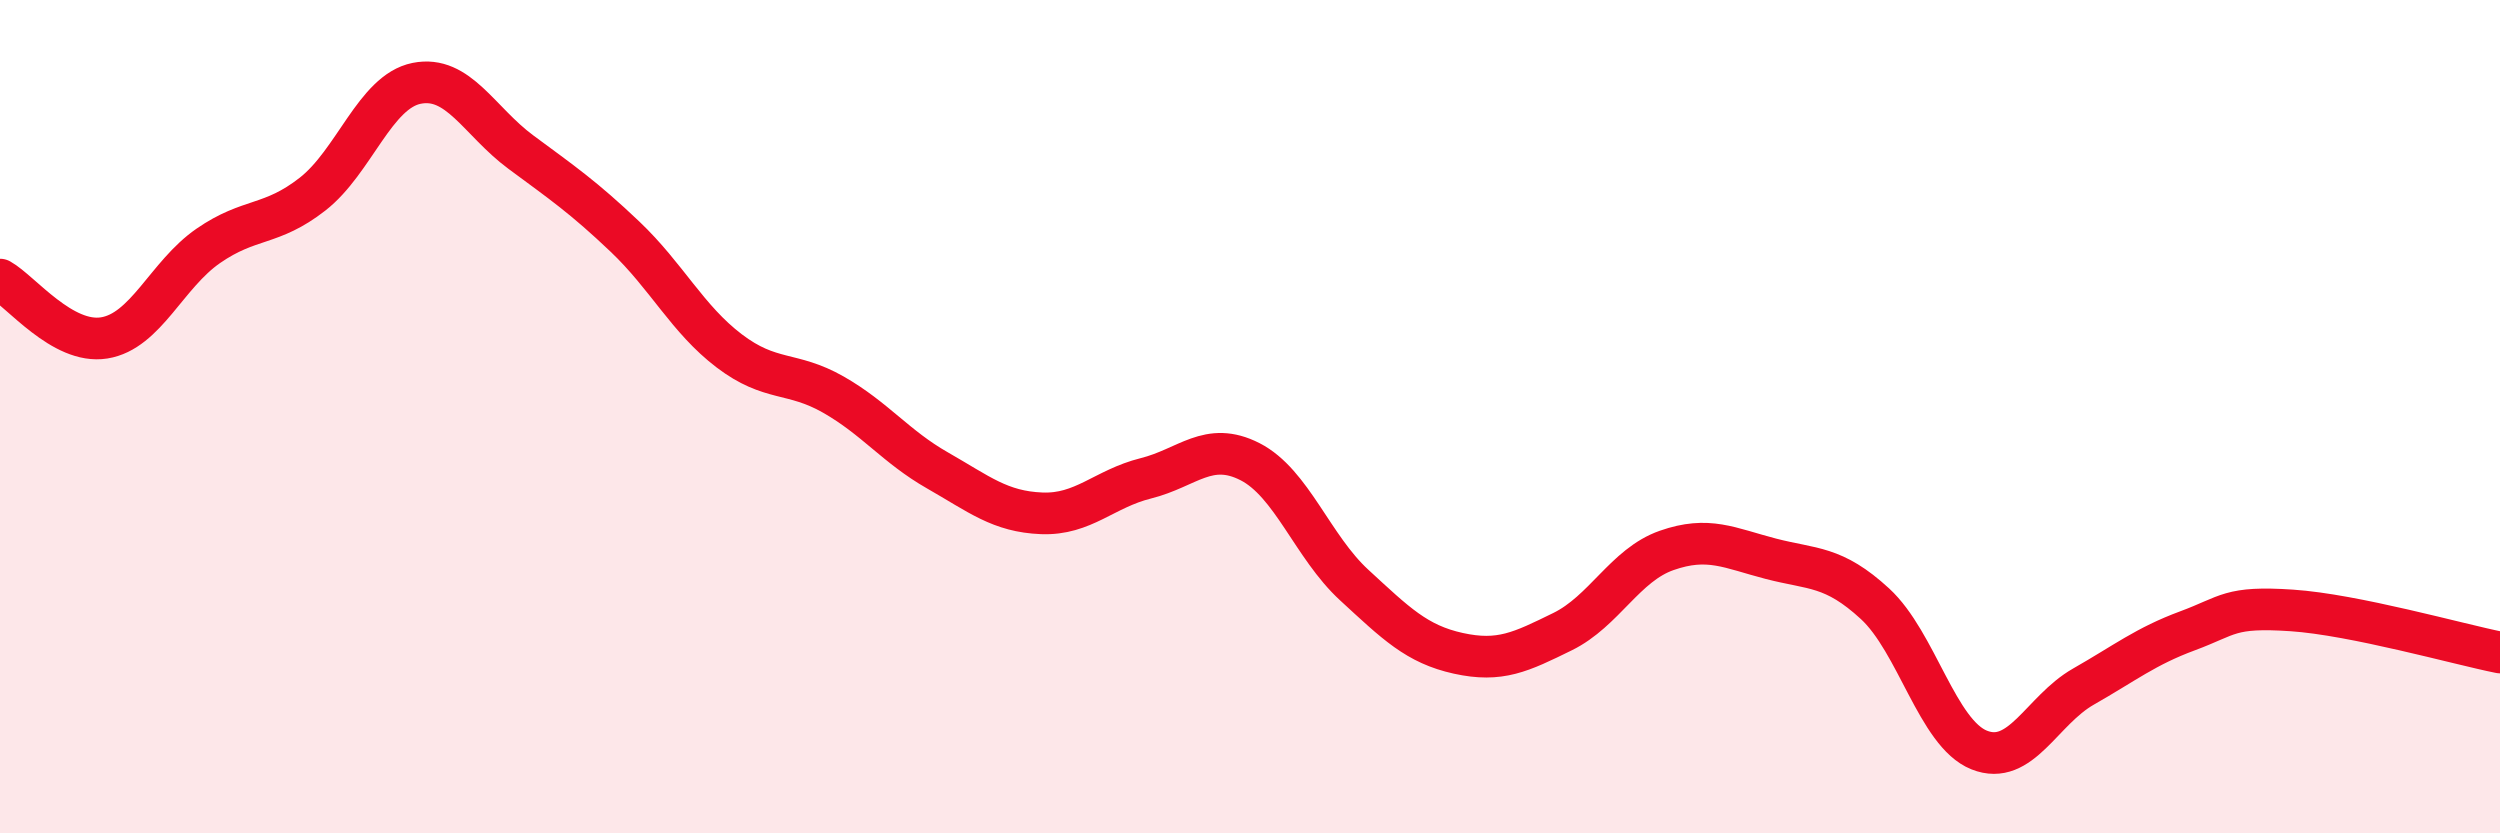
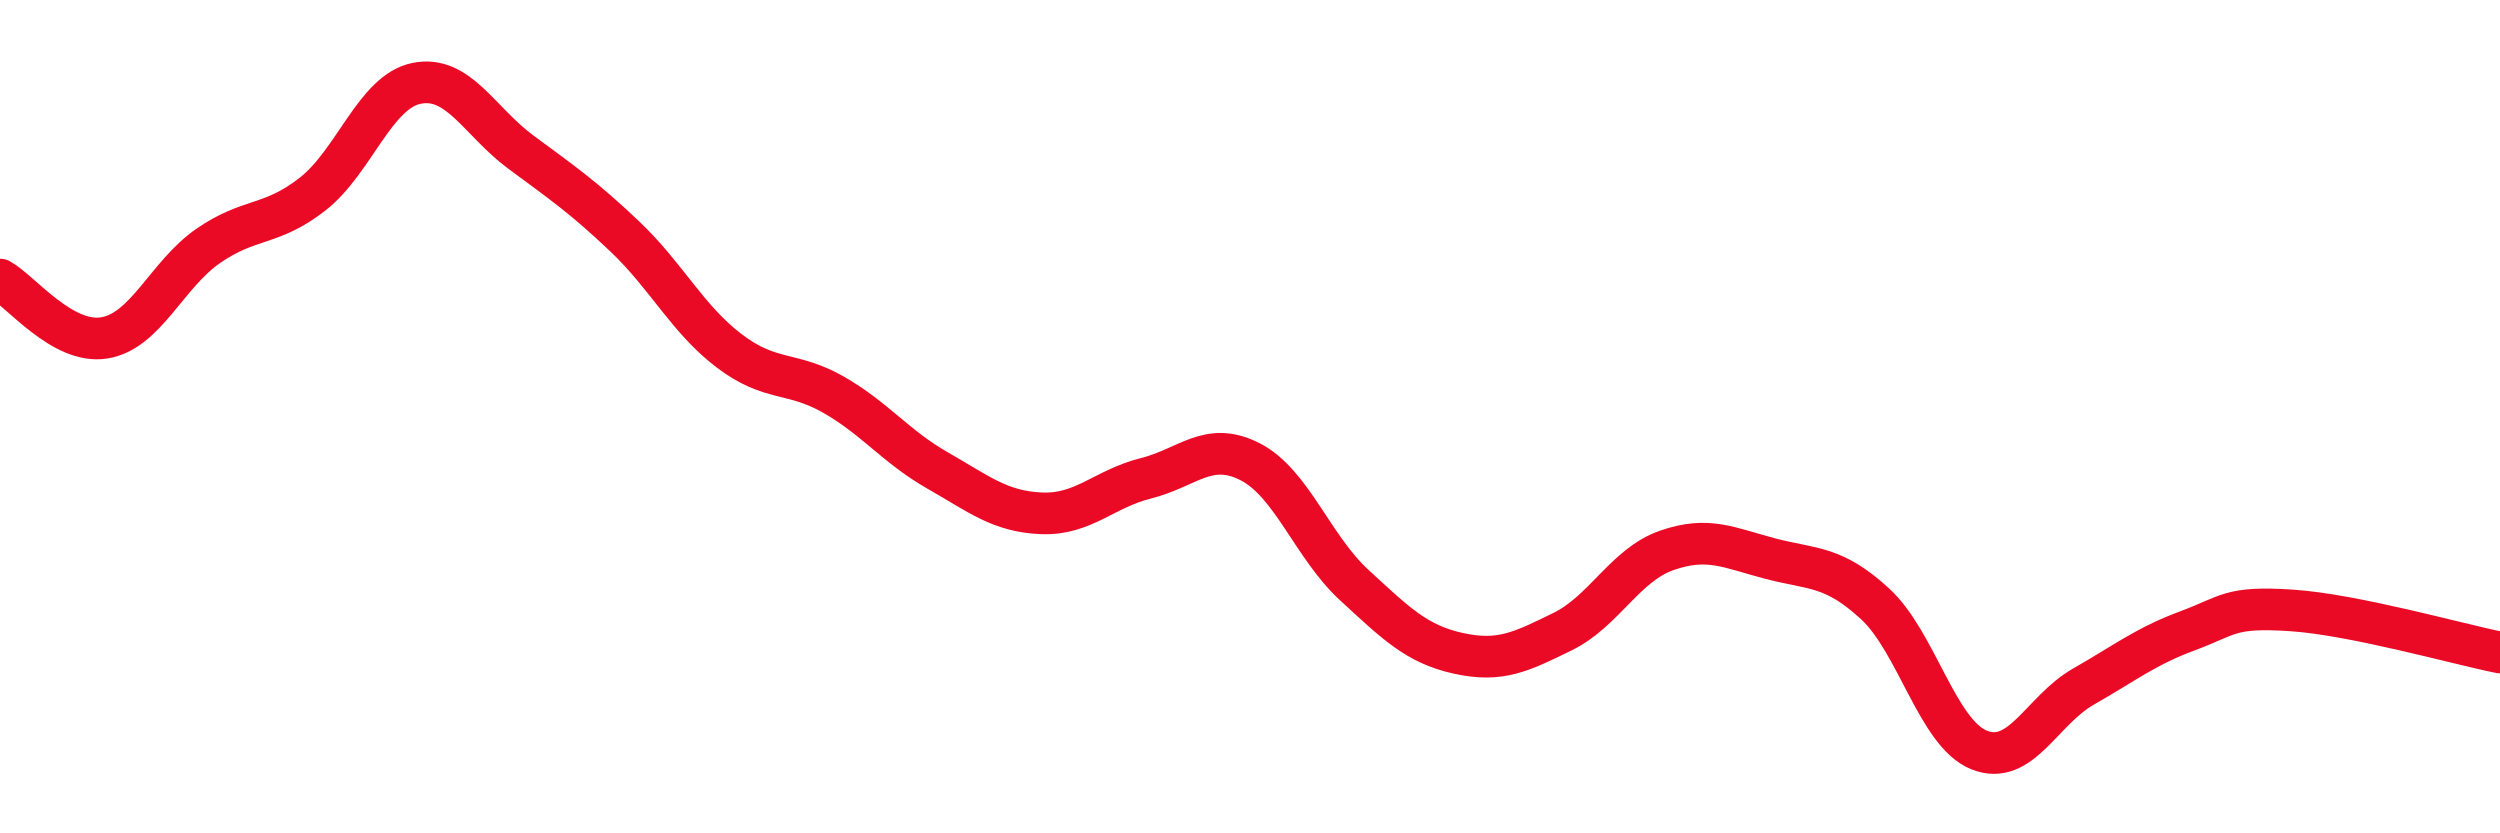
<svg xmlns="http://www.w3.org/2000/svg" width="60" height="20" viewBox="0 0 60 20">
-   <path d="M 0,6.71 C 0.5,6.99 1.5,8.27 2.5,8.11 C 3.5,7.95 4,6.59 5,5.9 C 6,5.21 6.5,5.44 7.5,4.66 C 8.5,3.88 9,2.2 10,2 C 11,1.8 11.5,2.91 12.5,3.65 C 13.5,4.39 14,4.73 15,5.68 C 16,6.63 16.5,7.66 17.5,8.42 C 18.5,9.18 19,8.9 20,9.47 C 21,10.04 21.5,10.72 22.5,11.29 C 23.5,11.86 24,12.28 25,12.32 C 26,12.36 26.5,11.73 27.5,11.48 C 28.5,11.23 29,10.57 30,11.08 C 31,11.59 31.5,13.12 32.5,14.04 C 33.5,14.96 34,15.46 35,15.68 C 36,15.9 36.5,15.65 37.5,15.16 C 38.5,14.67 39,13.56 40,13.21 C 41,12.86 41.5,13.15 42.5,13.41 C 43.5,13.67 44,13.57 45,14.49 C 46,15.41 46.5,17.6 47.5,18 C 48.5,18.4 49,17.05 50,16.48 C 51,15.91 51.5,15.51 52.5,15.14 C 53.5,14.77 53.5,14.55 55,14.65 C 56.5,14.75 59,15.46 60,15.66L60 20L0 20Z" fill="#EB0A25" opacity="0.1" stroke-linecap="round" stroke-linejoin="round" />
  <path d="M 0,6.71 C 0.5,6.99 1.5,8.27 2.5,8.11 C 3.5,7.95 4,6.59 5,5.9 C 6,5.21 6.5,5.44 7.5,4.66 C 8.5,3.88 9,2.2 10,2 C 11,1.8 11.5,2.91 12.5,3.65 C 13.5,4.39 14,4.73 15,5.68 C 16,6.63 16.5,7.66 17.5,8.42 C 18.5,9.18 19,8.9 20,9.47 C 21,10.04 21.5,10.72 22.5,11.29 C 23.5,11.86 24,12.28 25,12.32 C 26,12.36 26.5,11.73 27.5,11.48 C 28.5,11.23 29,10.57 30,11.08 C 31,11.59 31.5,13.12 32.5,14.04 C 33.5,14.96 34,15.46 35,15.68 C 36,15.9 36.5,15.65 37.5,15.16 C 38.5,14.67 39,13.56 40,13.21 C 41,12.86 41.5,13.15 42.5,13.41 C 43.5,13.67 44,13.57 45,14.49 C 46,15.41 46.5,17.6 47.5,18 C 48.5,18.4 49,17.05 50,16.48 C 51,15.91 51.5,15.51 52.5,15.14 C 53.5,14.77 53.5,14.55 55,14.65 C 56.5,14.75 59,15.46 60,15.66" stroke="#EB0A25" stroke-width="1" fill="none" stroke-linecap="round" stroke-linejoin="round" />
</svg>